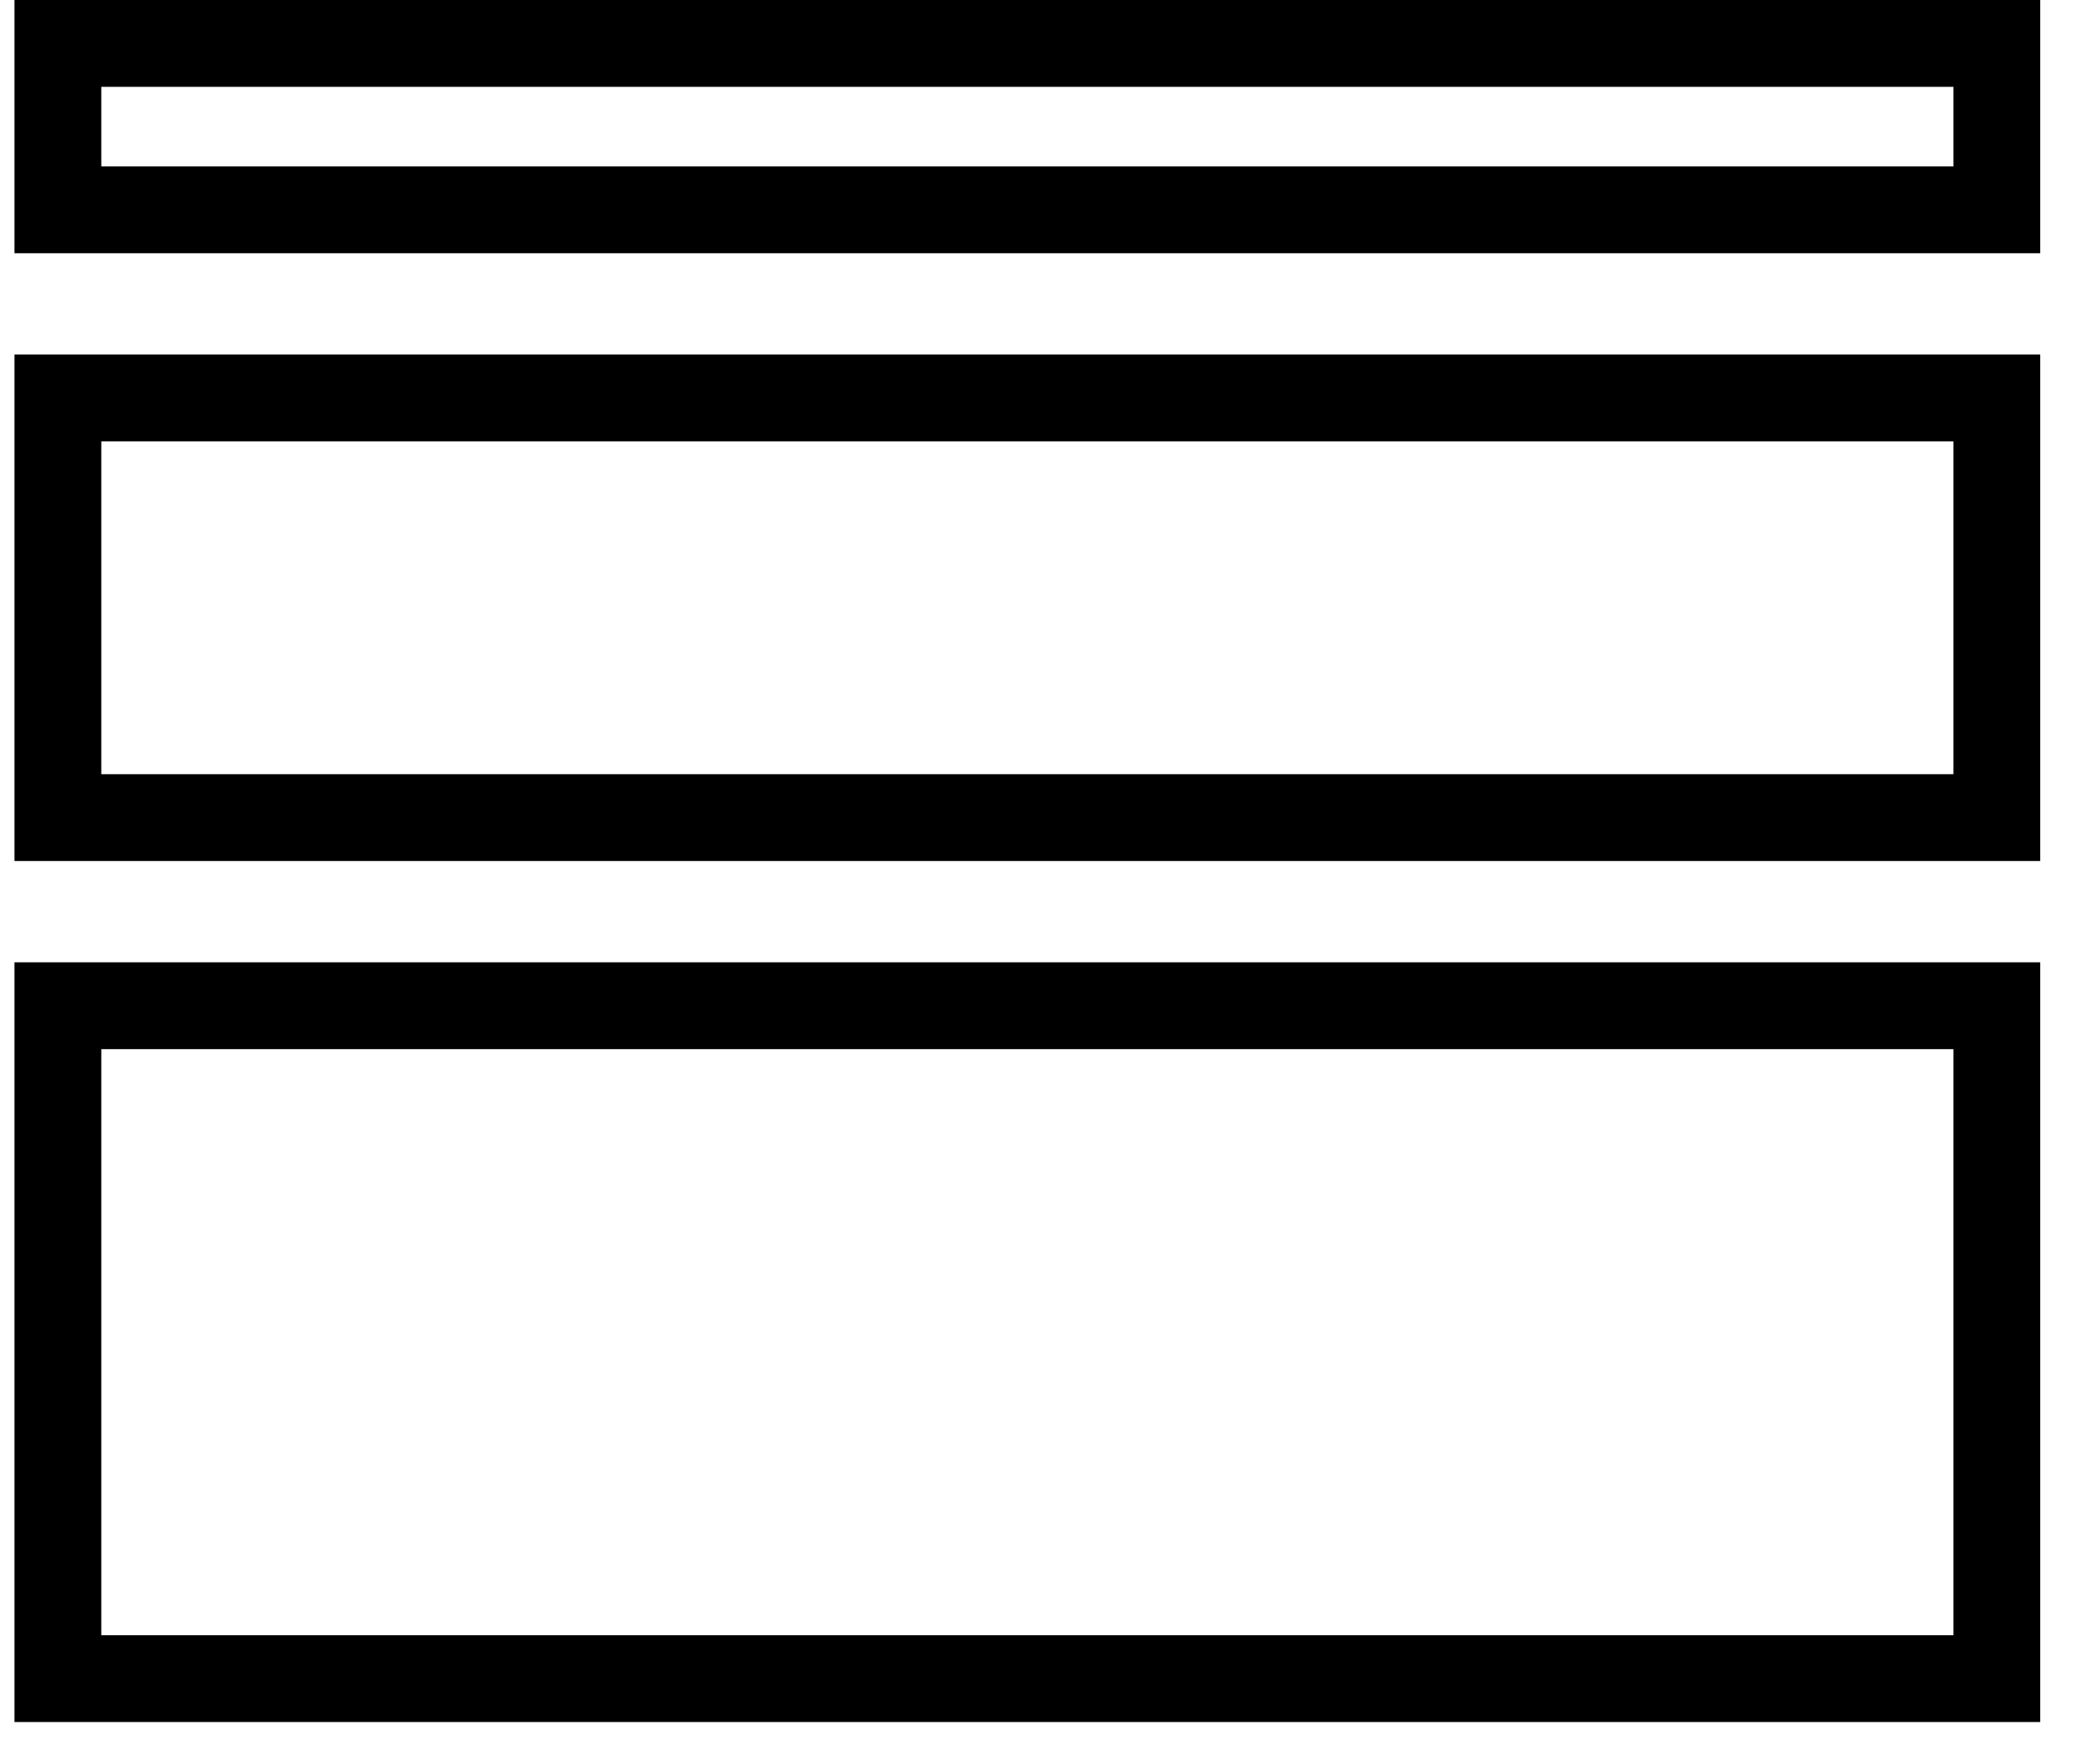
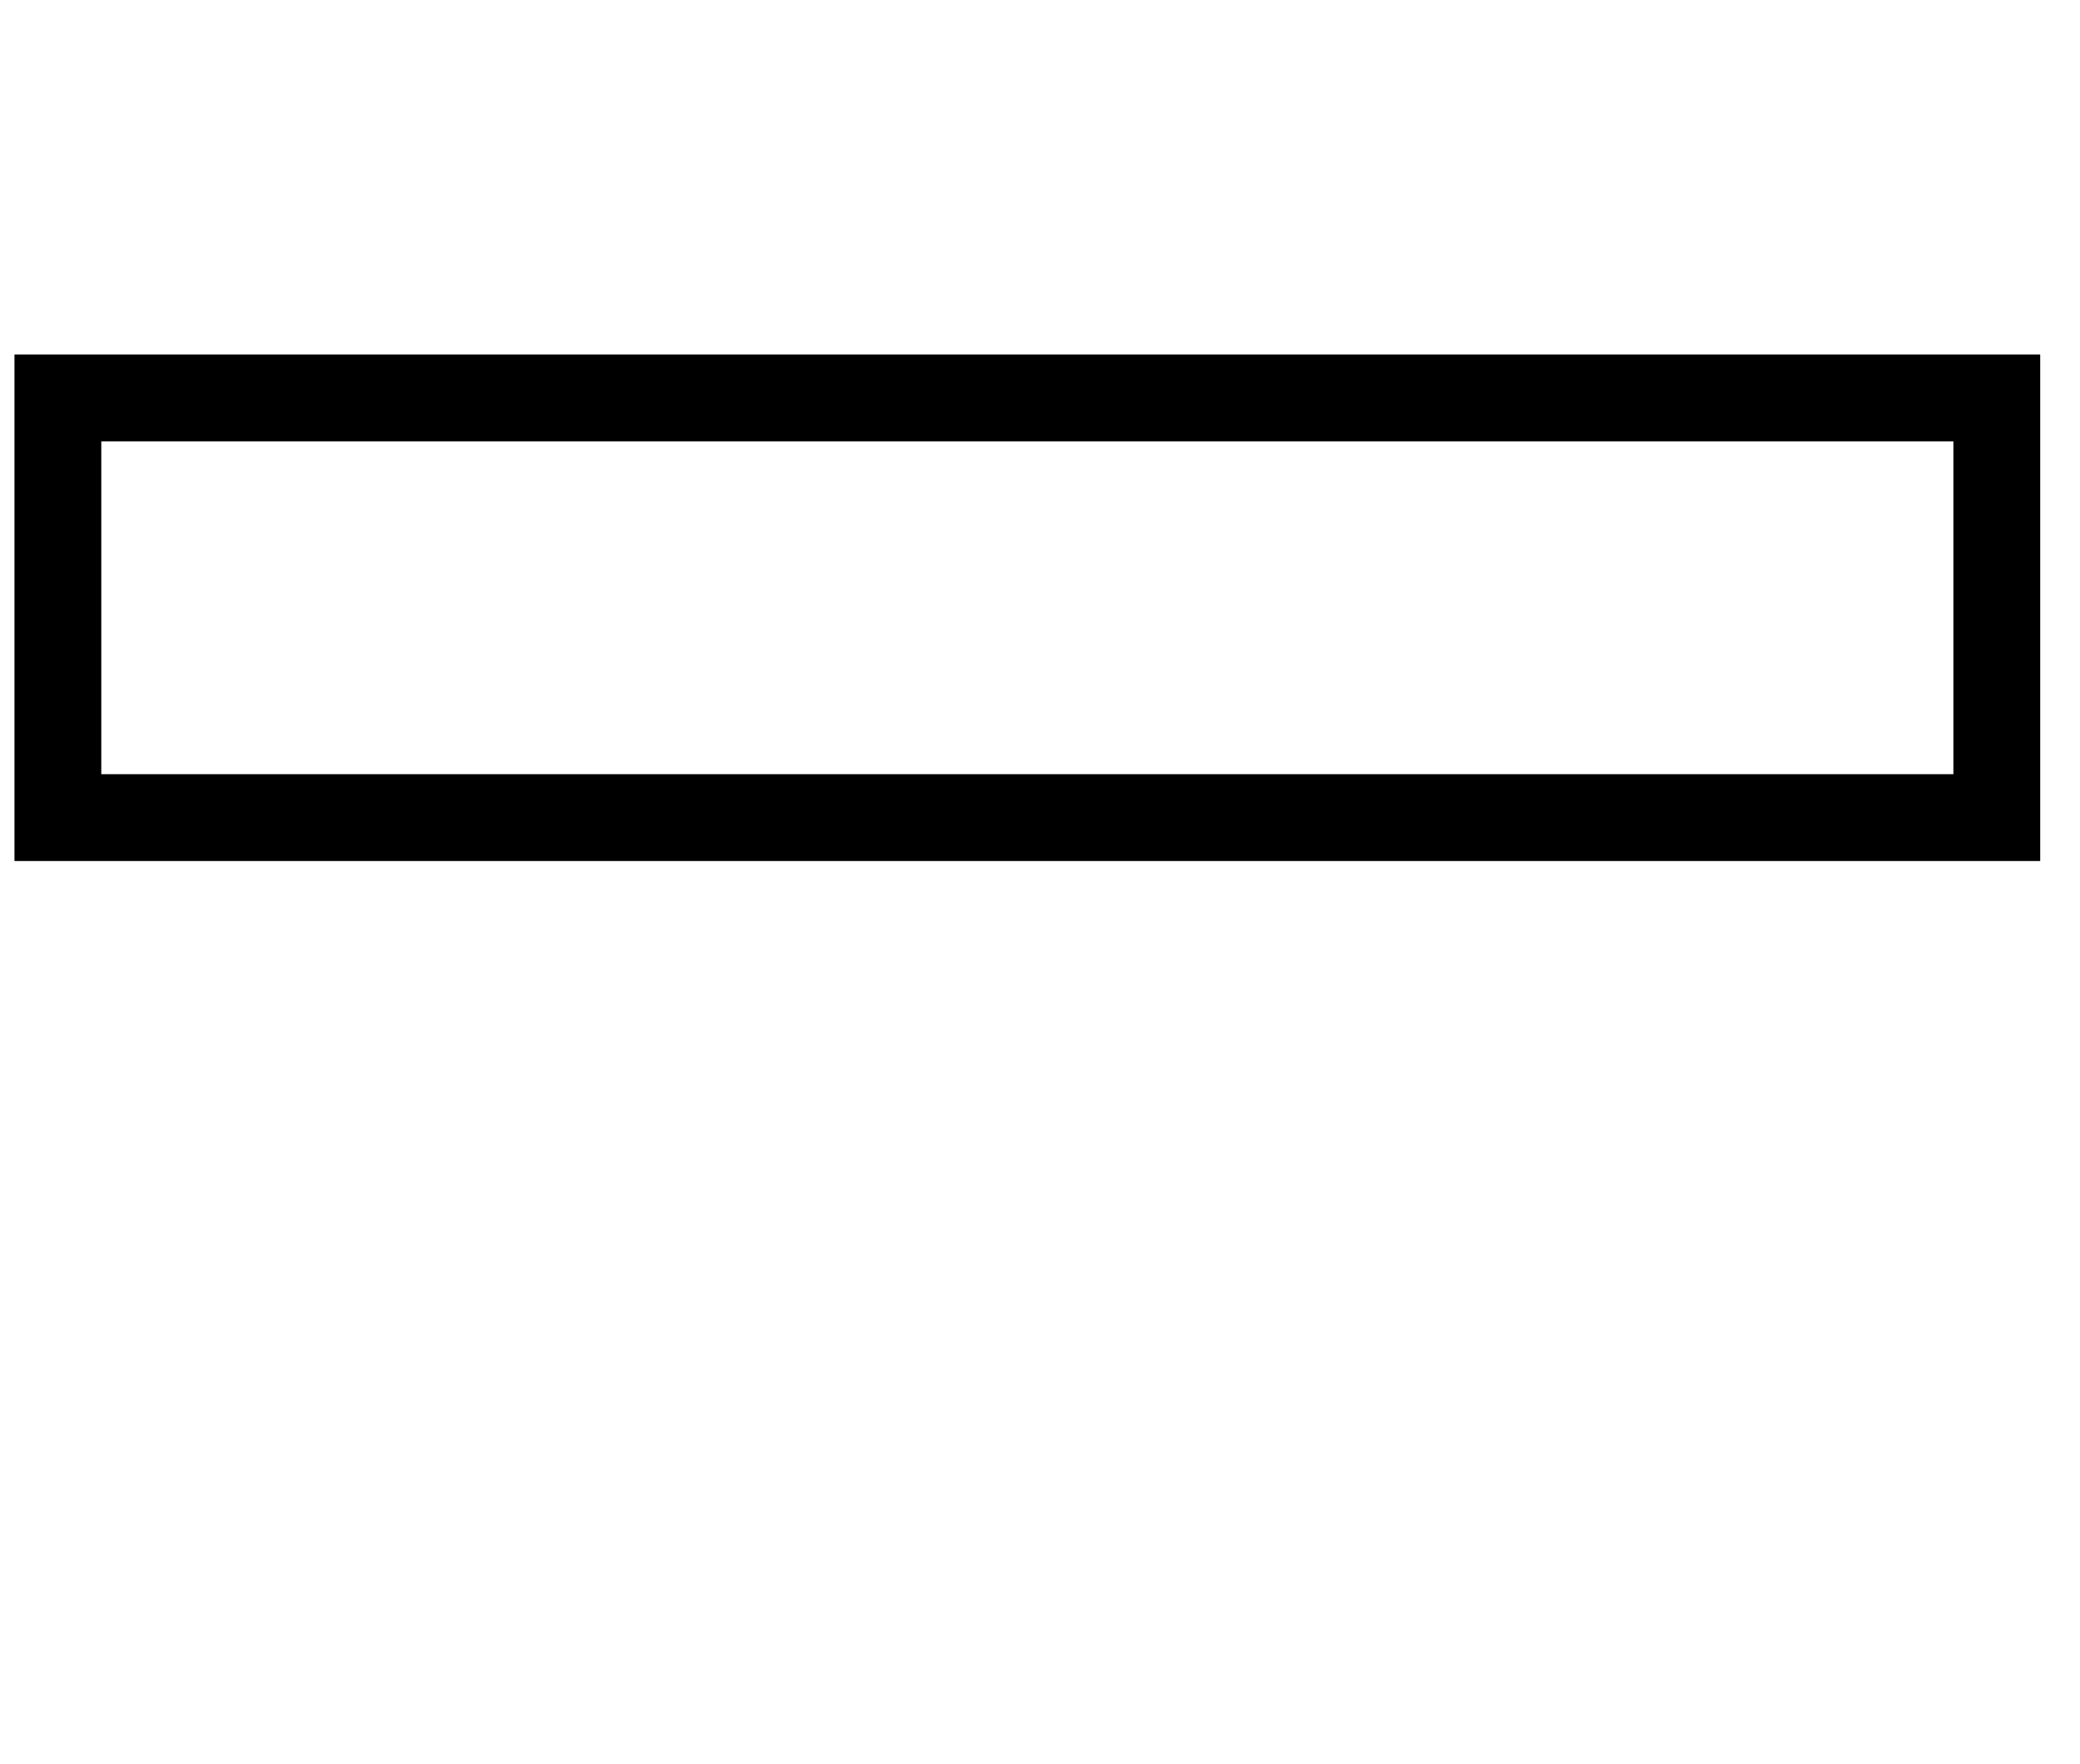
<svg xmlns="http://www.w3.org/2000/svg" width="46px" height="39px" viewBox="0 0 46 39" version="1.1">
  <title>ico-spessore</title>
  <defs>
    <filter id="filter-1">
      <feColorMatrix in="SourceGraphic" type="matrix" values="0 0 0 0 1 0 0 0 0 1 0 0 0 0 1 0 0 0 1 0" />
    </filter>
    <filter id="filter-2">
      <feColorMatrix in="SourceGraphic" type="matrix" values="0 0 0 0 1 0 0 0 0 1 0 0 0 0 1 0 0 0 1 0" />
    </filter>
  </defs>
  <g id="Page-1" stroke="none" stroke-width="1" fill="none" fill-rule="evenodd">
    <g id="003g-Collezione-close---Othello" transform="translate(-1283, -868)">
      <g id="Group-22" transform="translate(646, 863)" filter="url(#filter-1)">
        <g transform="translate(612, 5)" filter="url(#filter-2)" id="ico-spessore">
          <g transform="translate(25.32, 0)">
-             <rect id="Rectangle" stroke="#000000" stroke-width="1.92" x="0.96" y="22.24" width="42.88" height="14.88" />
            <rect id="Rectangle" stroke="#000000" stroke-width="1.92" x="0.96" y="8.8" width="42.88" height="9.28" />
-             <rect id="Rectangle" stroke="#000000" stroke-width="1.92" x="0.96" y="0.96" width="42.88" height="3.68" />
          </g>
        </g>
      </g>
    </g>
  </g>
</svg>